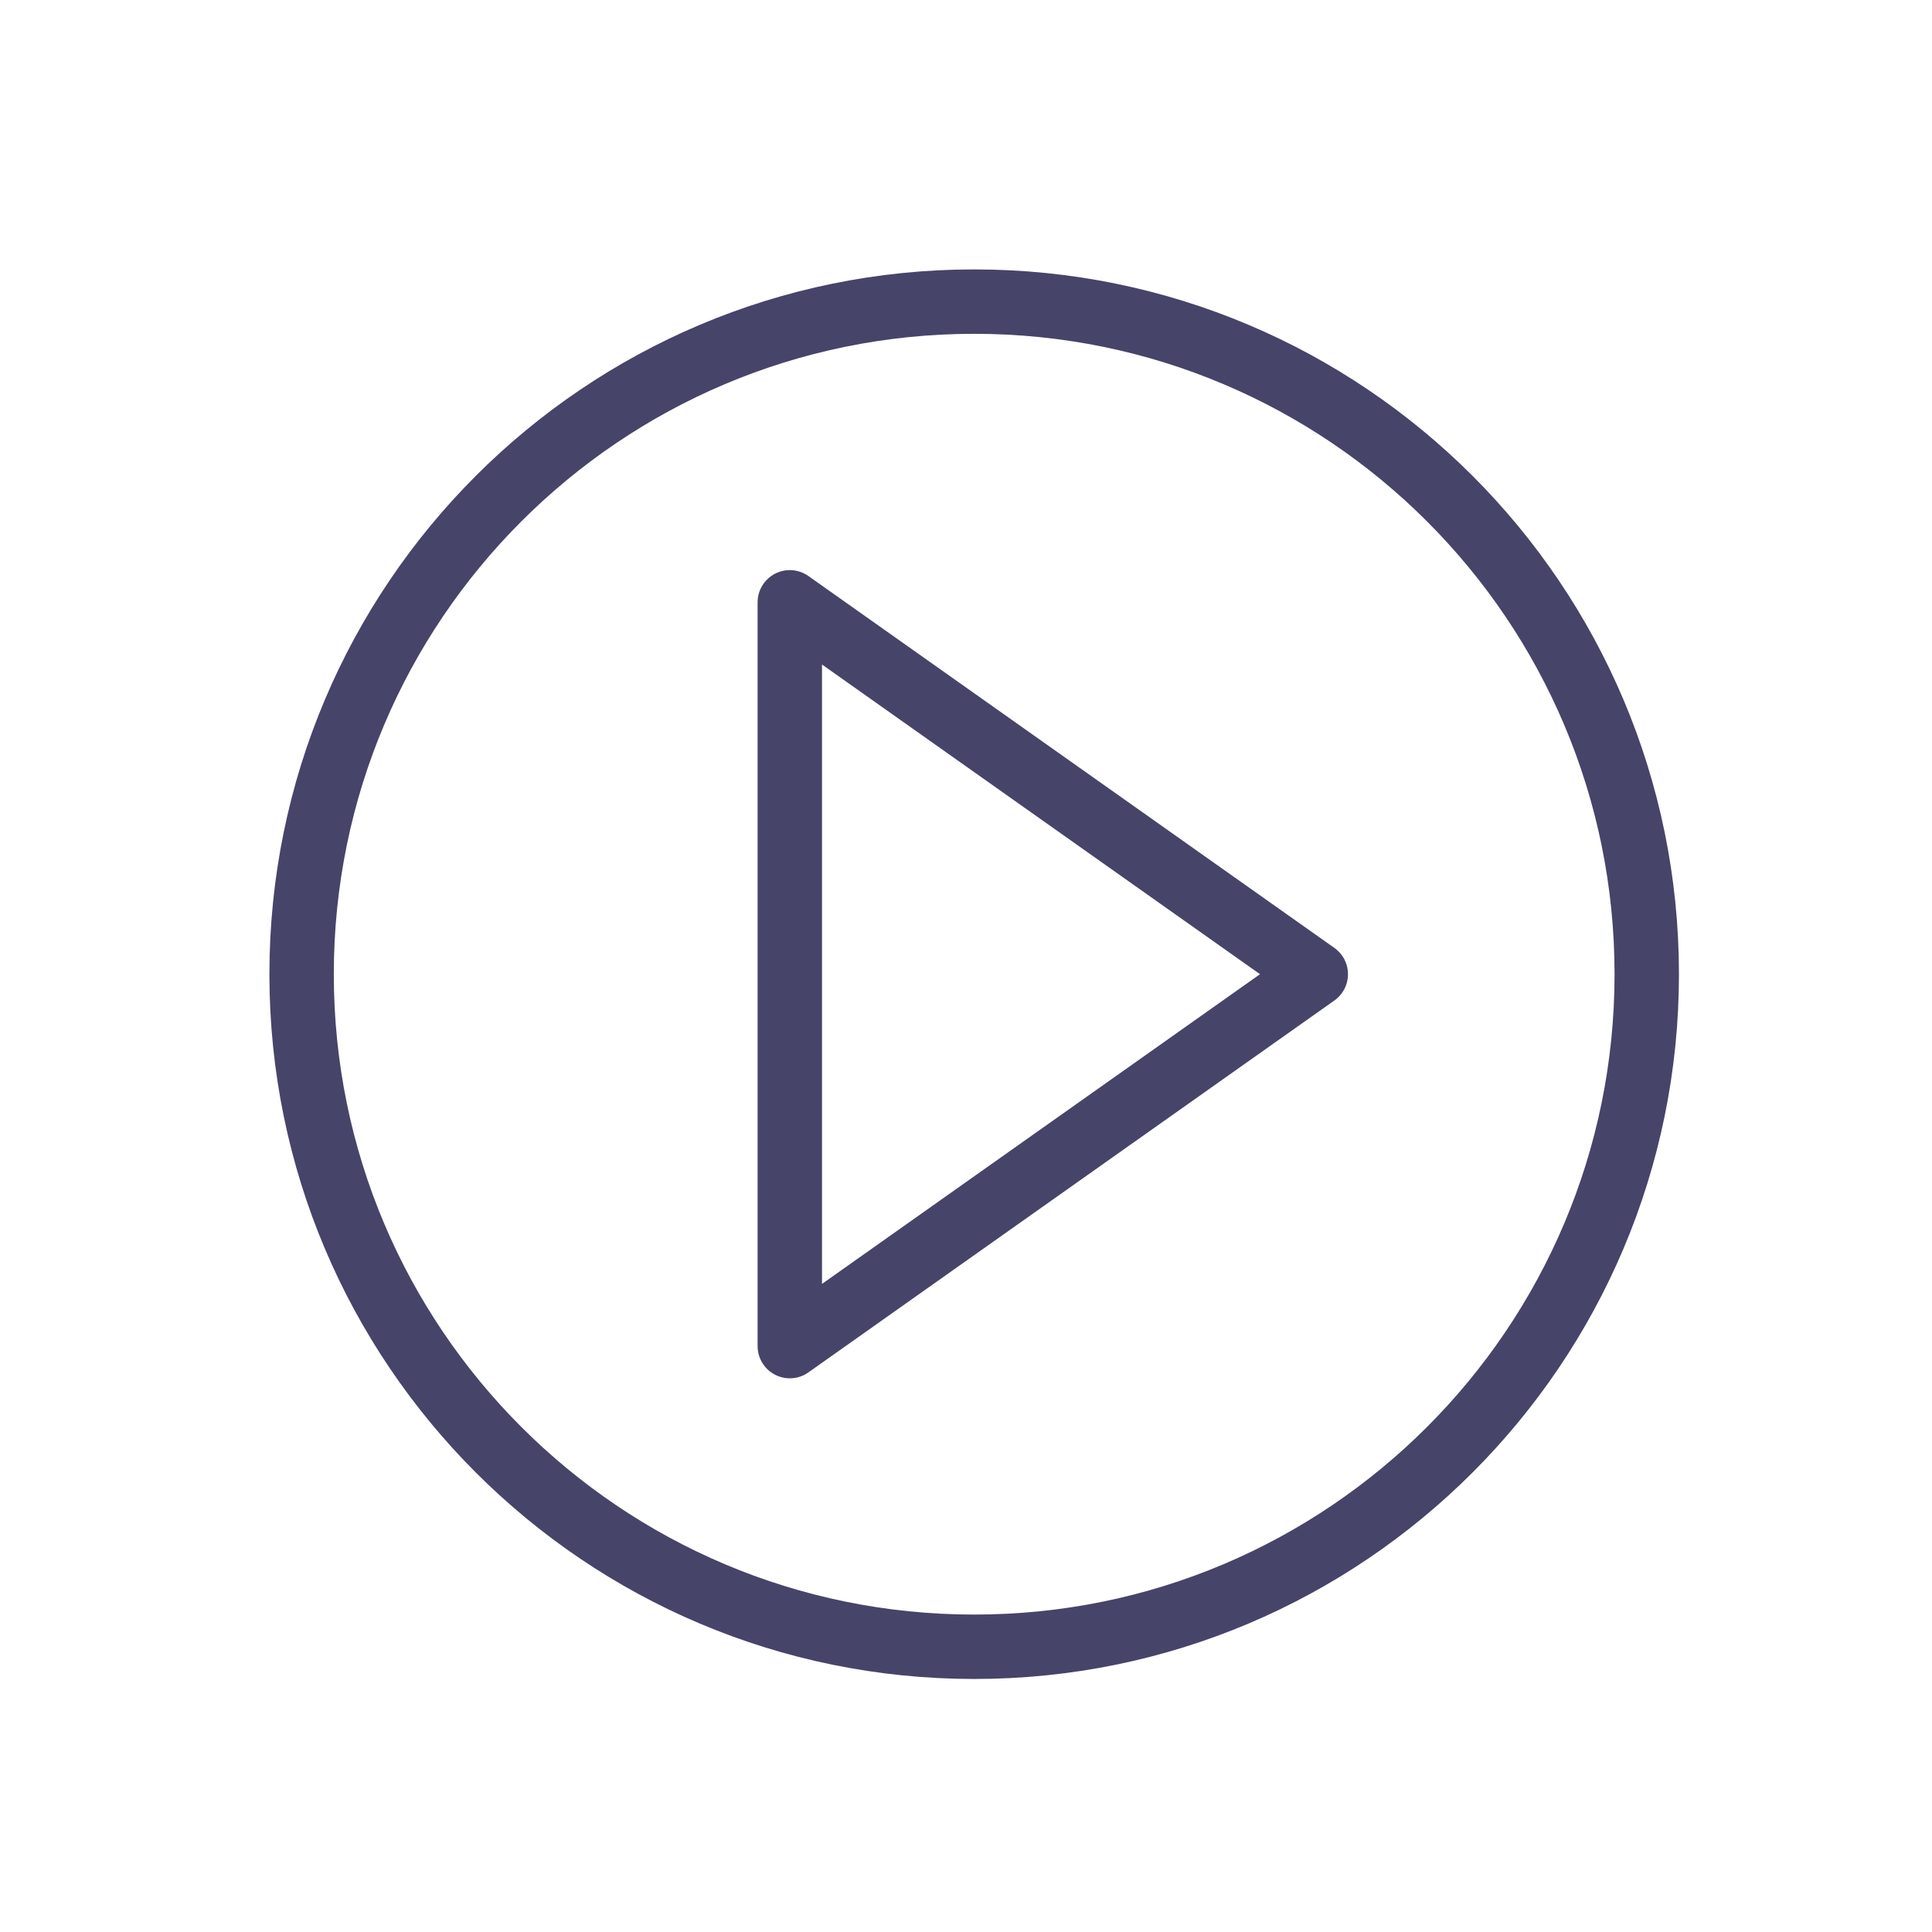
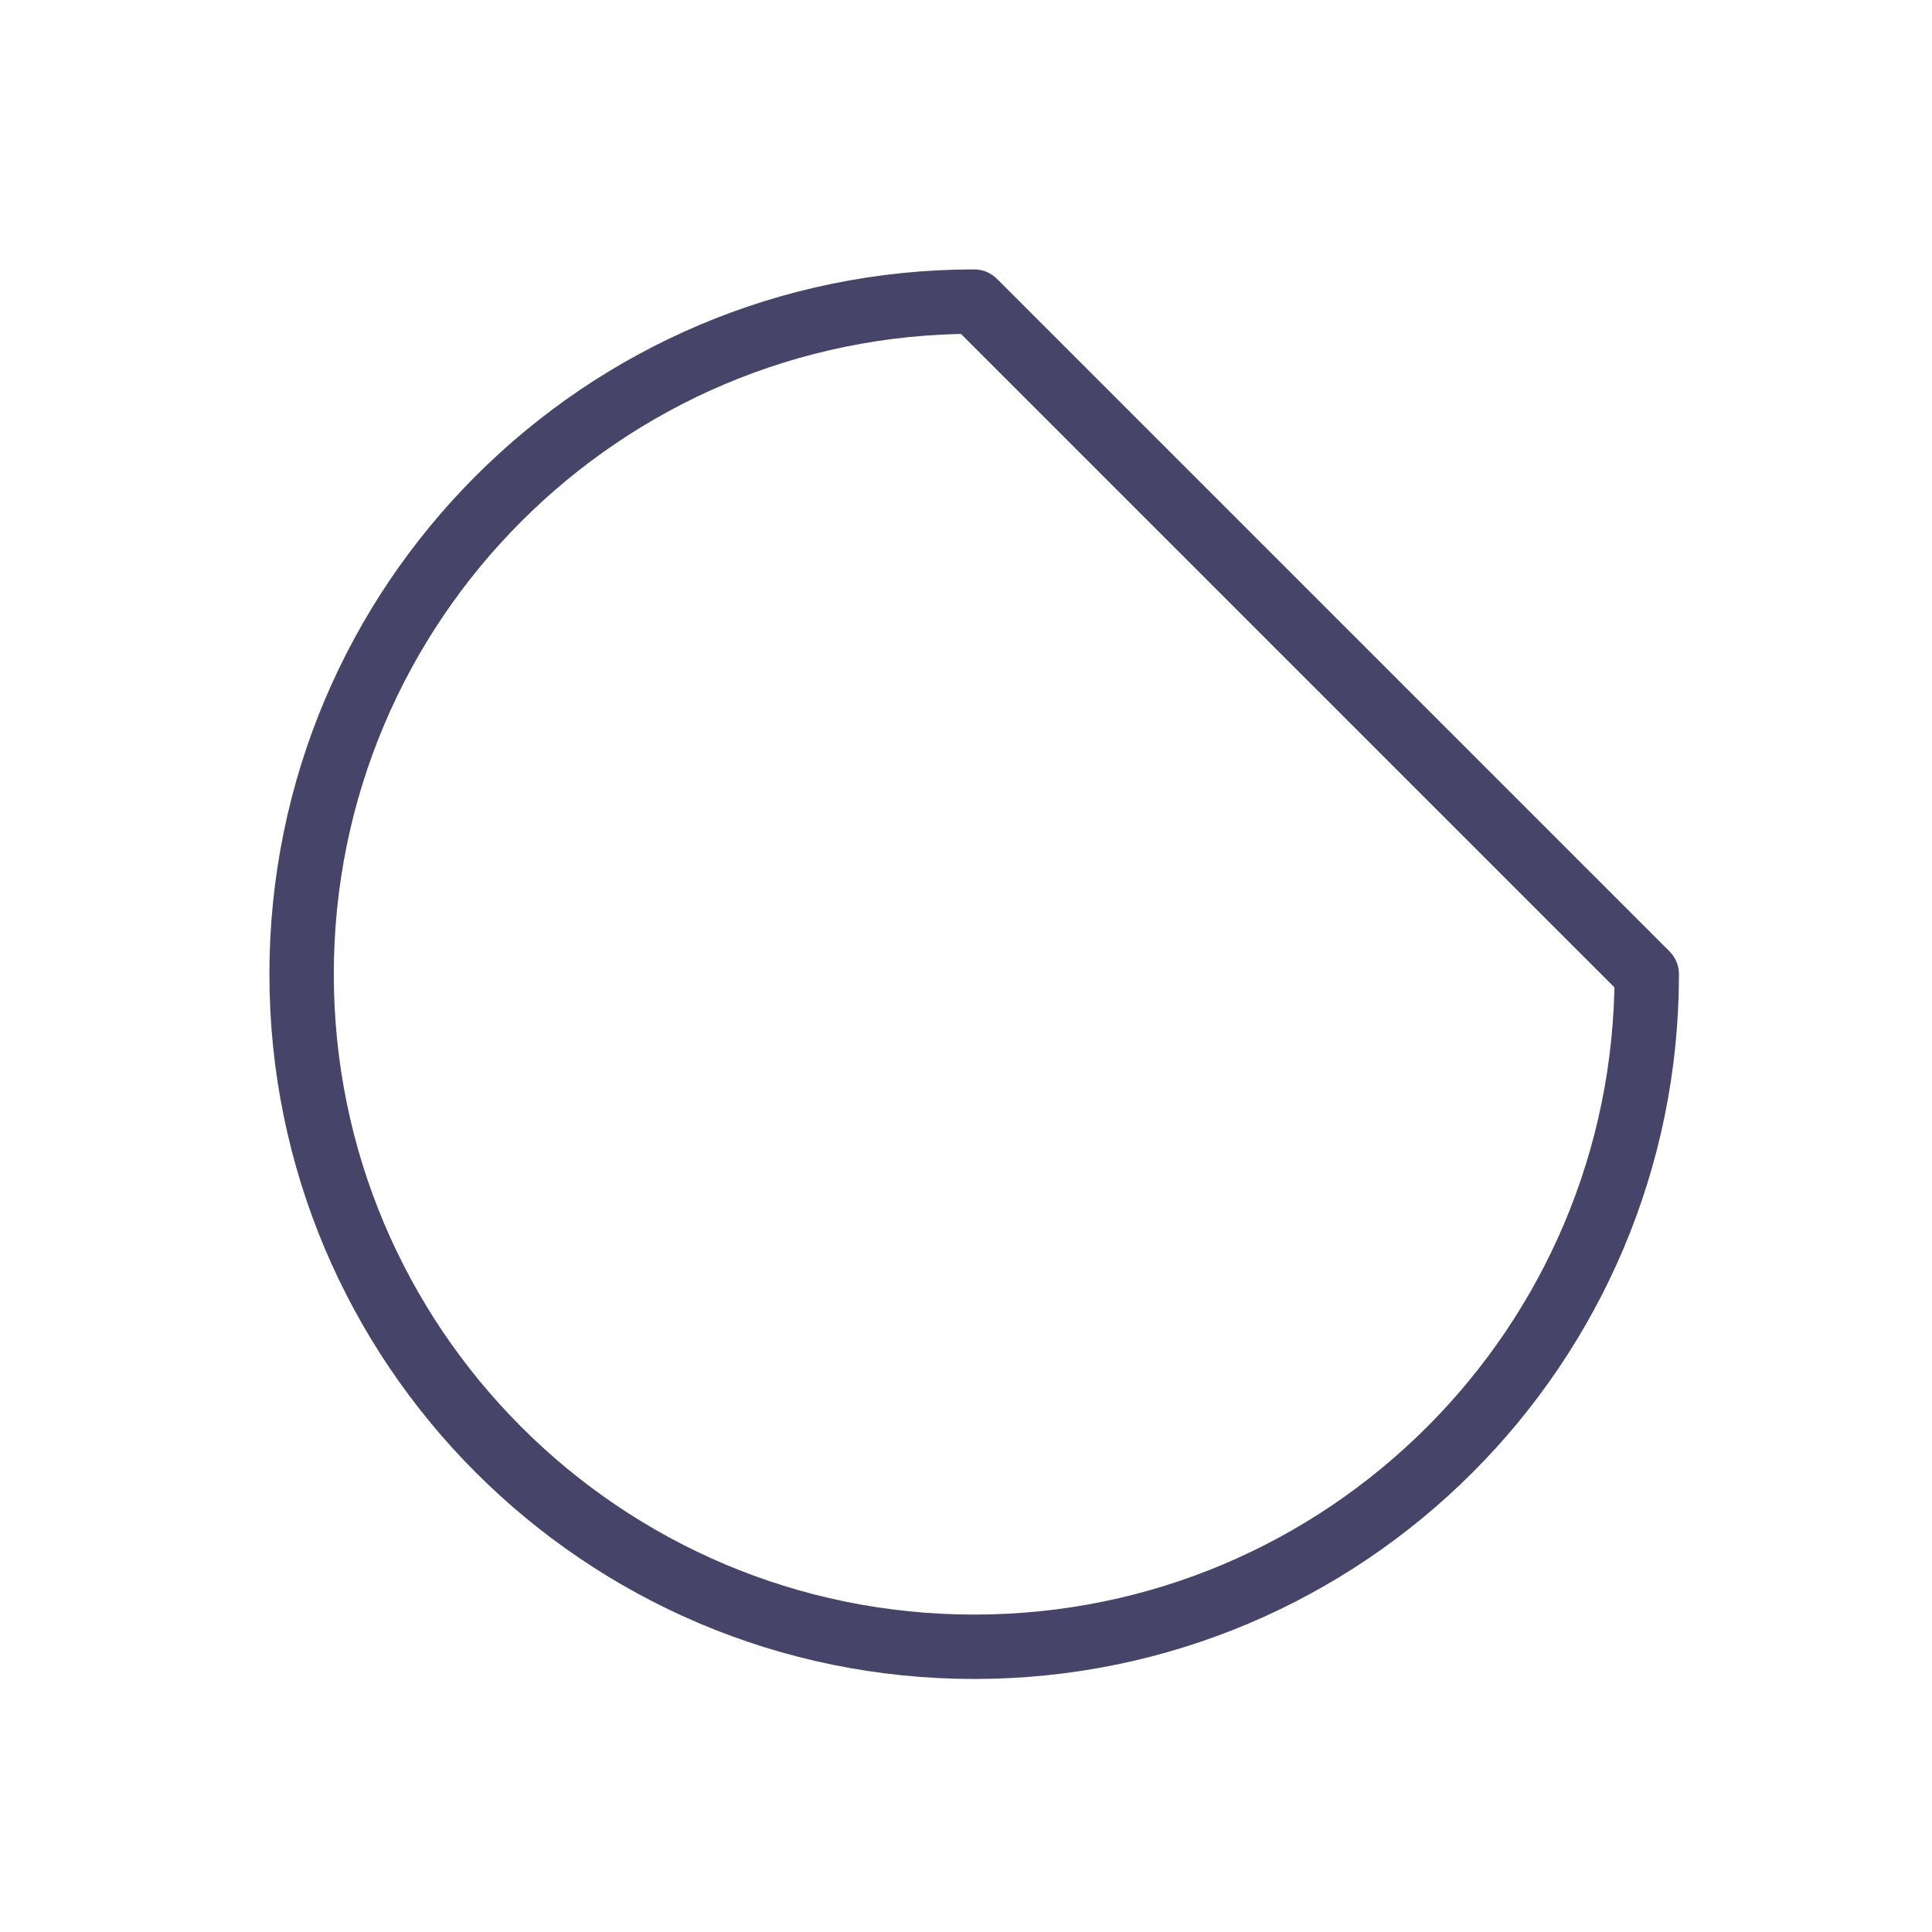
<svg xmlns="http://www.w3.org/2000/svg" width="90px" height="90px" viewBox="0 0 90 90" version="1.1">
  <title>mp3player_radio_cd</title>
  <desc>Created with Sketch.</desc>
  <defs />
  <g id="Symbols" stroke="none" stroke-width="1" fill="none" fill-rule="evenodd" stroke-linecap="round" stroke-linejoin="round">
    <g id="mp3player_radio_cd" stroke="#464469" stroke-width="3">
-       <path d="M76.712,45.381 C76.712,62.685 62.685,76.713 45.381,76.713 C28.077,76.713 14.05,62.685 14.05,45.381 C14.05,28.078 28.077,14.05 45.381,14.05 C62.685,14.05 76.712,28.078 76.712,45.381 Z" id="Stroke-1" />
-       <polygon id="Stroke-3" points="36.792 28.058 61.294 45.382 36.792 62.707" />
+       <path d="M76.712,45.381 C76.712,62.685 62.685,76.713 45.381,76.713 C28.077,76.713 14.05,62.685 14.05,45.381 C14.05,28.078 28.077,14.05 45.381,14.05 Z" id="Stroke-1" />
    </g>
  </g>
</svg>